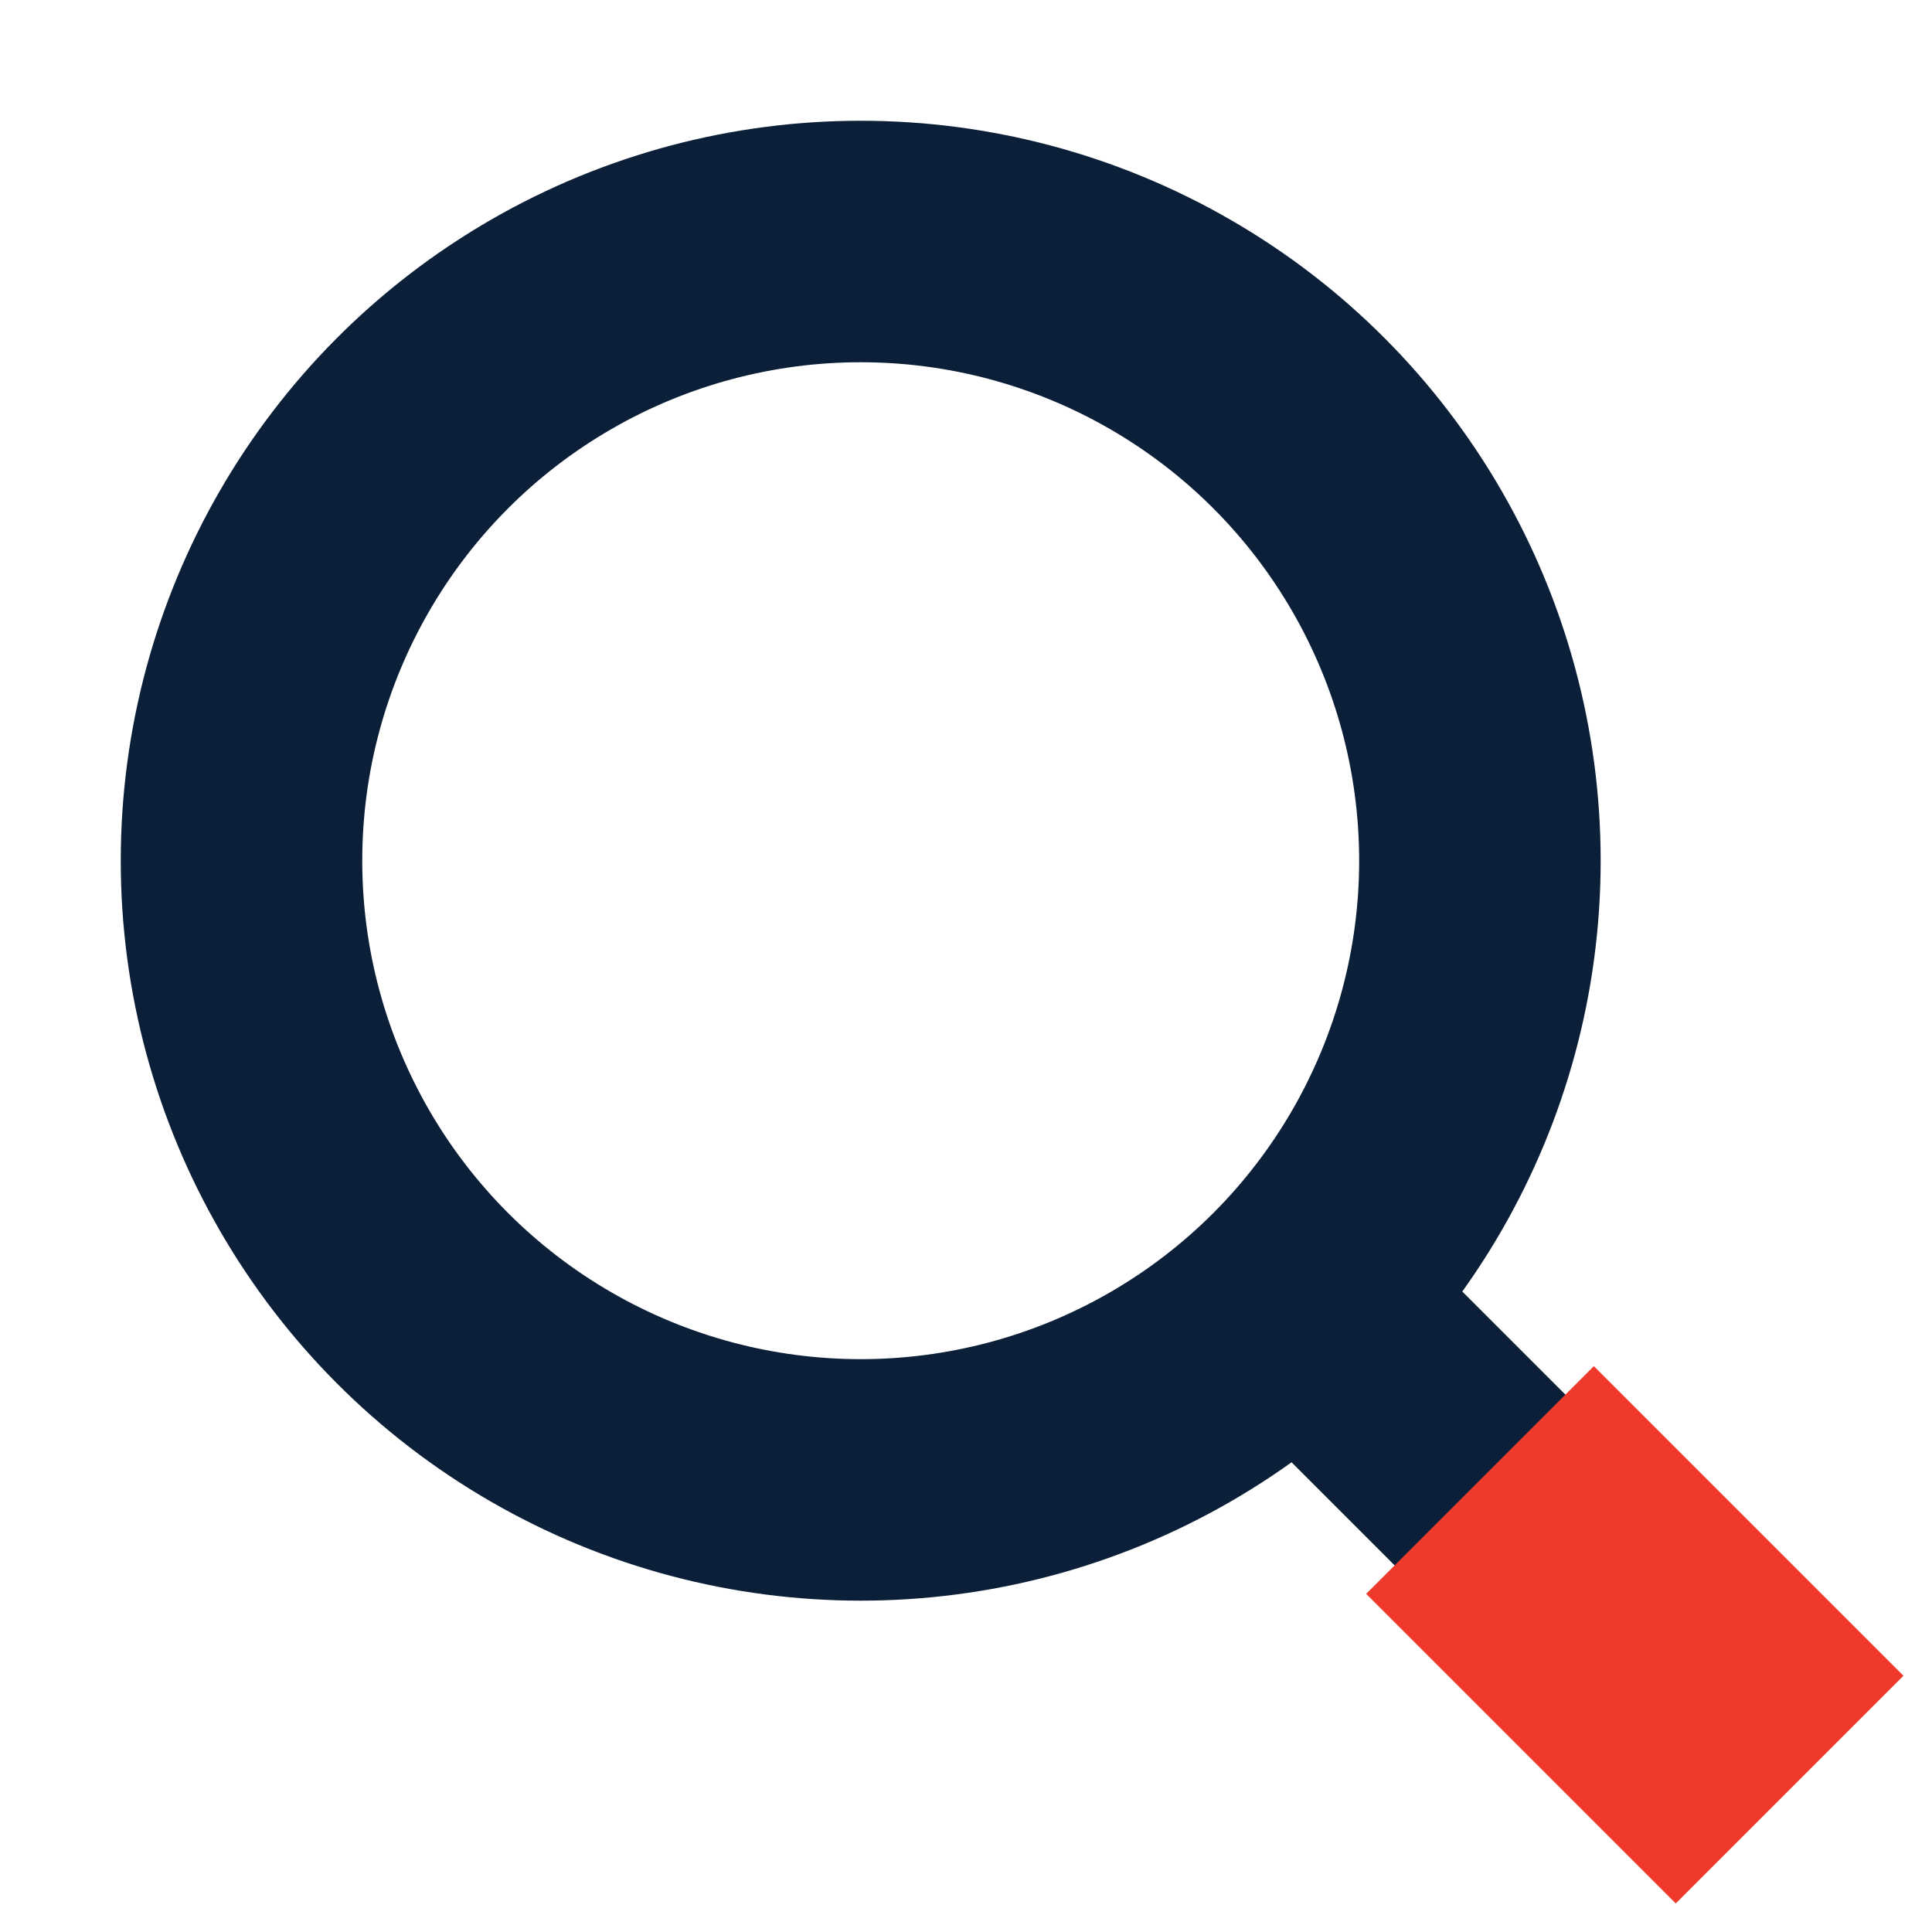
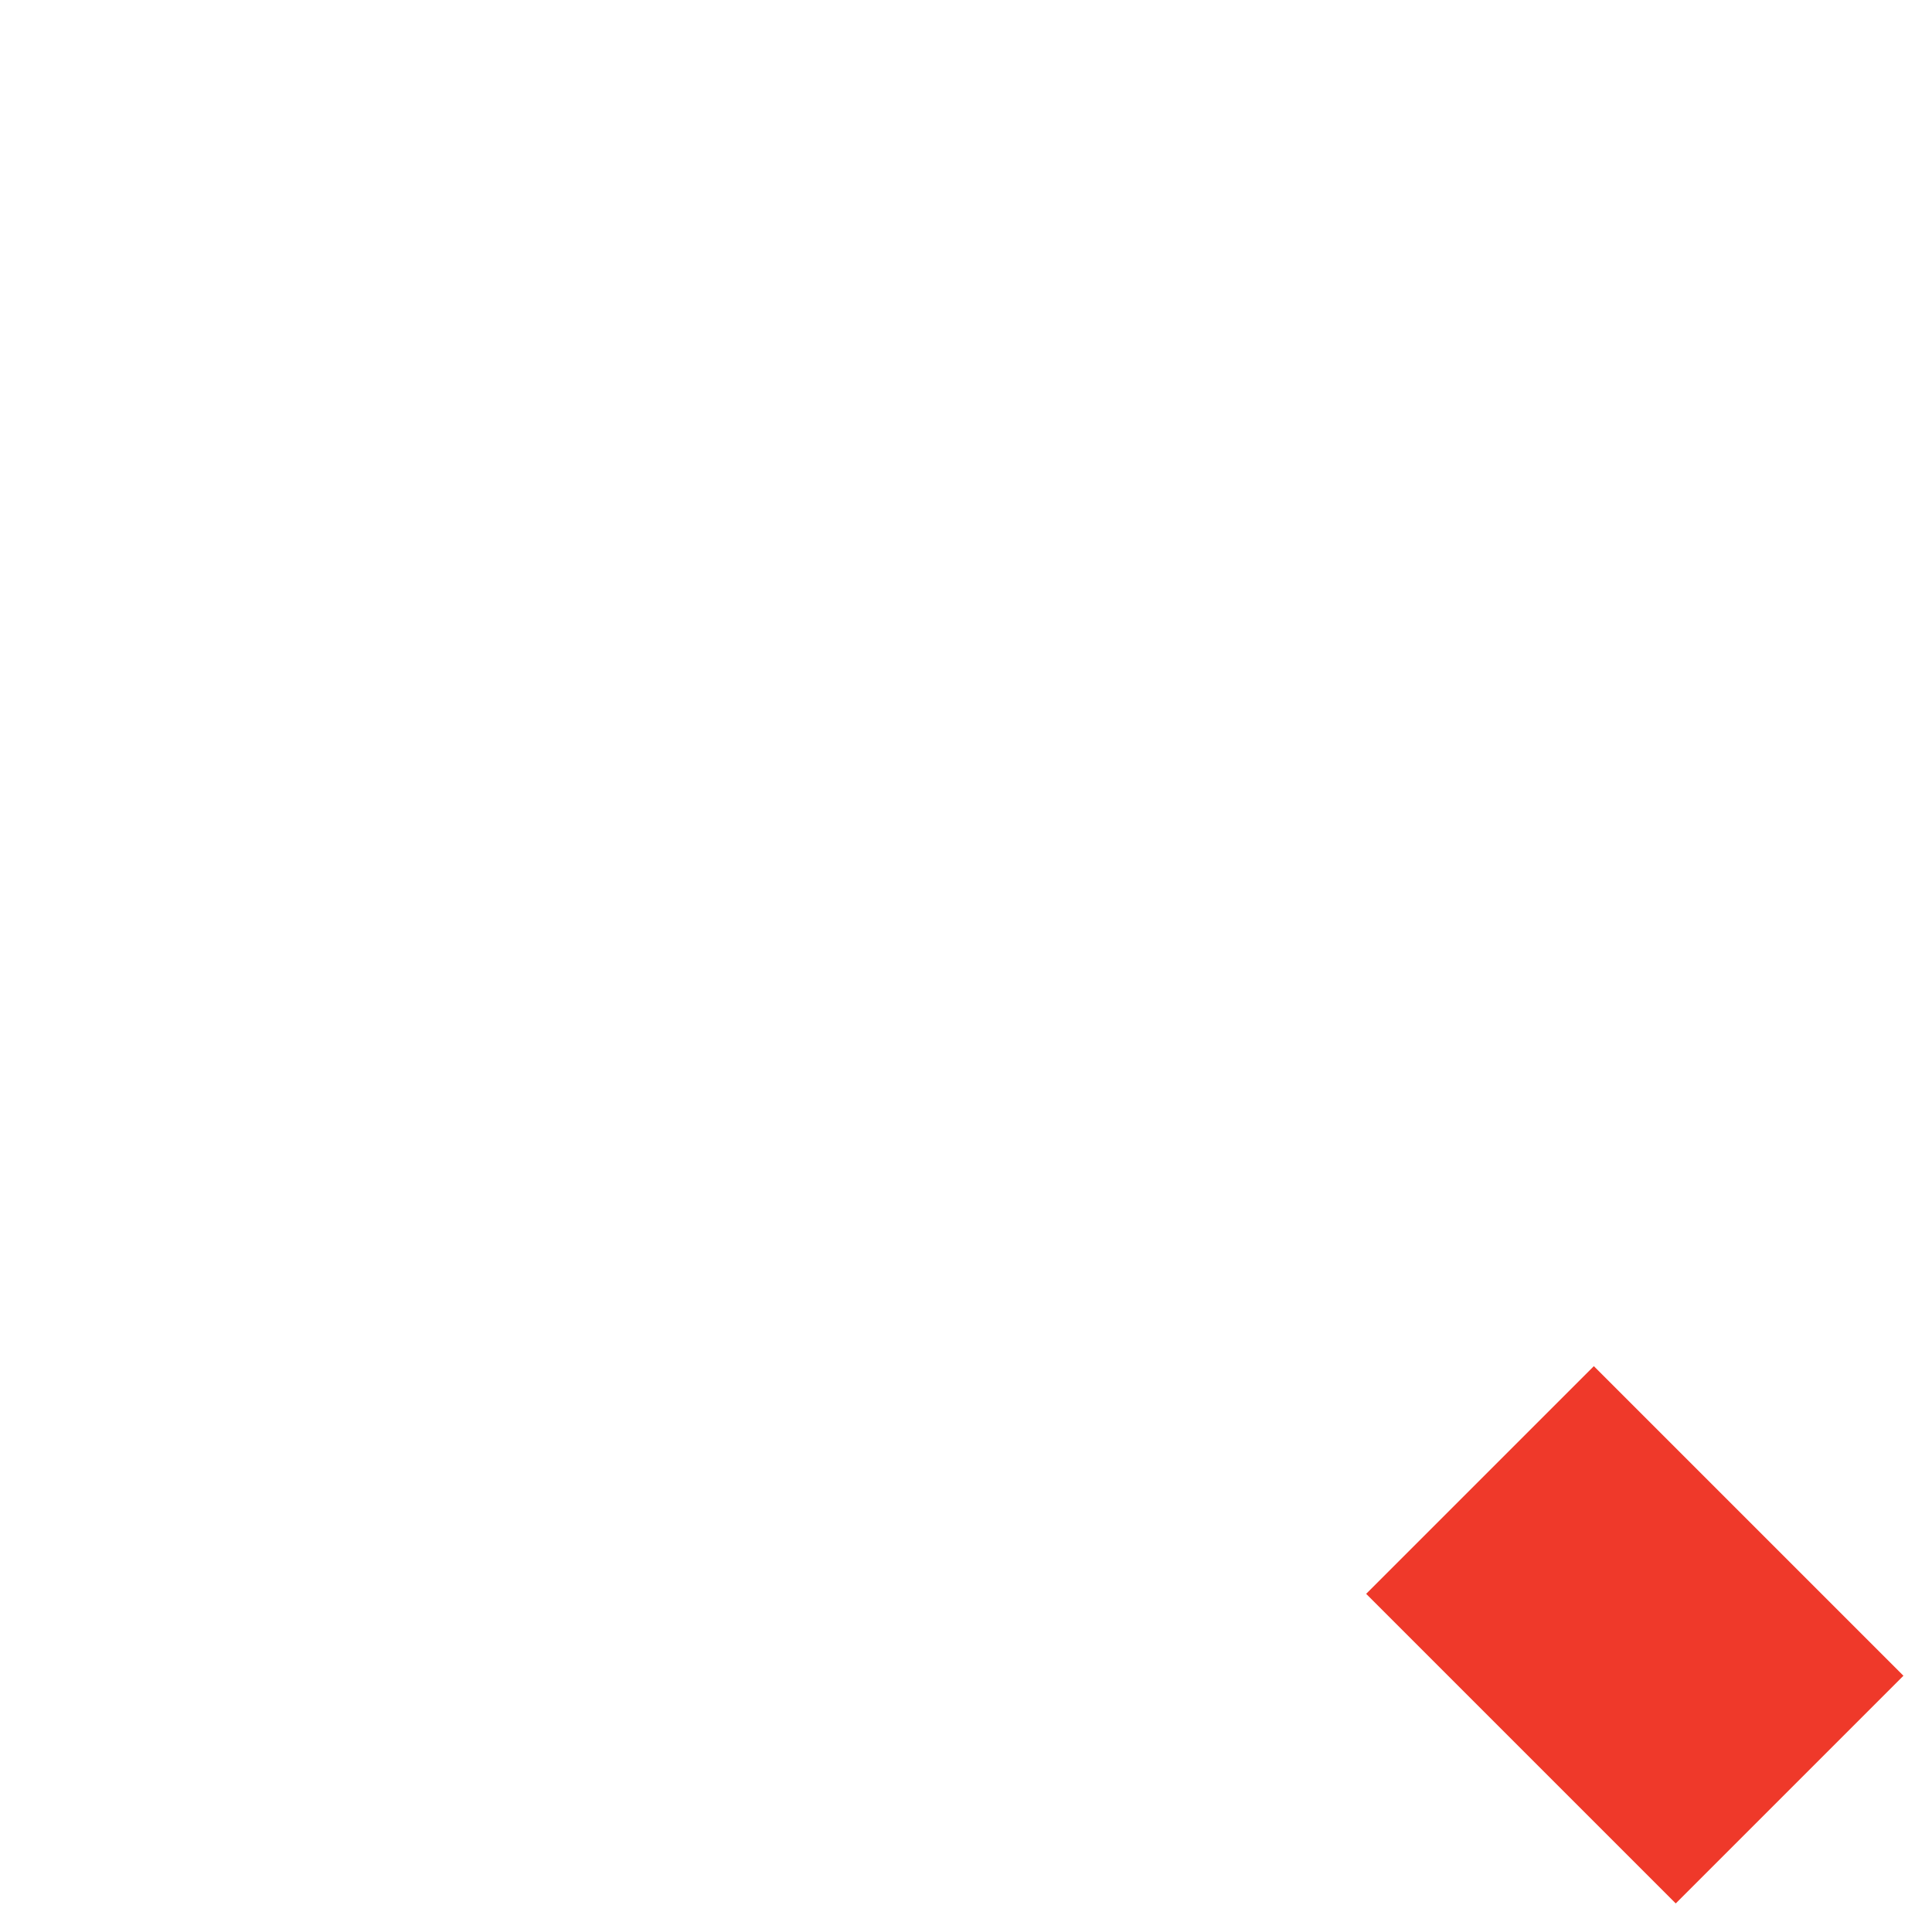
<svg xmlns="http://www.w3.org/2000/svg" width="24" height="24" viewBox="0 0 24 24">
  <g fill="none" fill-rule="evenodd" transform="translate(3 3)">
-     <circle cx="7.692" cy="7.692" r="7.692" stroke="#0B1F38" stroke-width="3" />
-     <path stroke="#0B1F38" stroke-width="3" d="M13.91 13.91L18.397 18.397" />
    <path stroke="#EF392A" stroke-width="4" d="M15.385 15.385L19.231 19.231" />
  </g>
</svg>